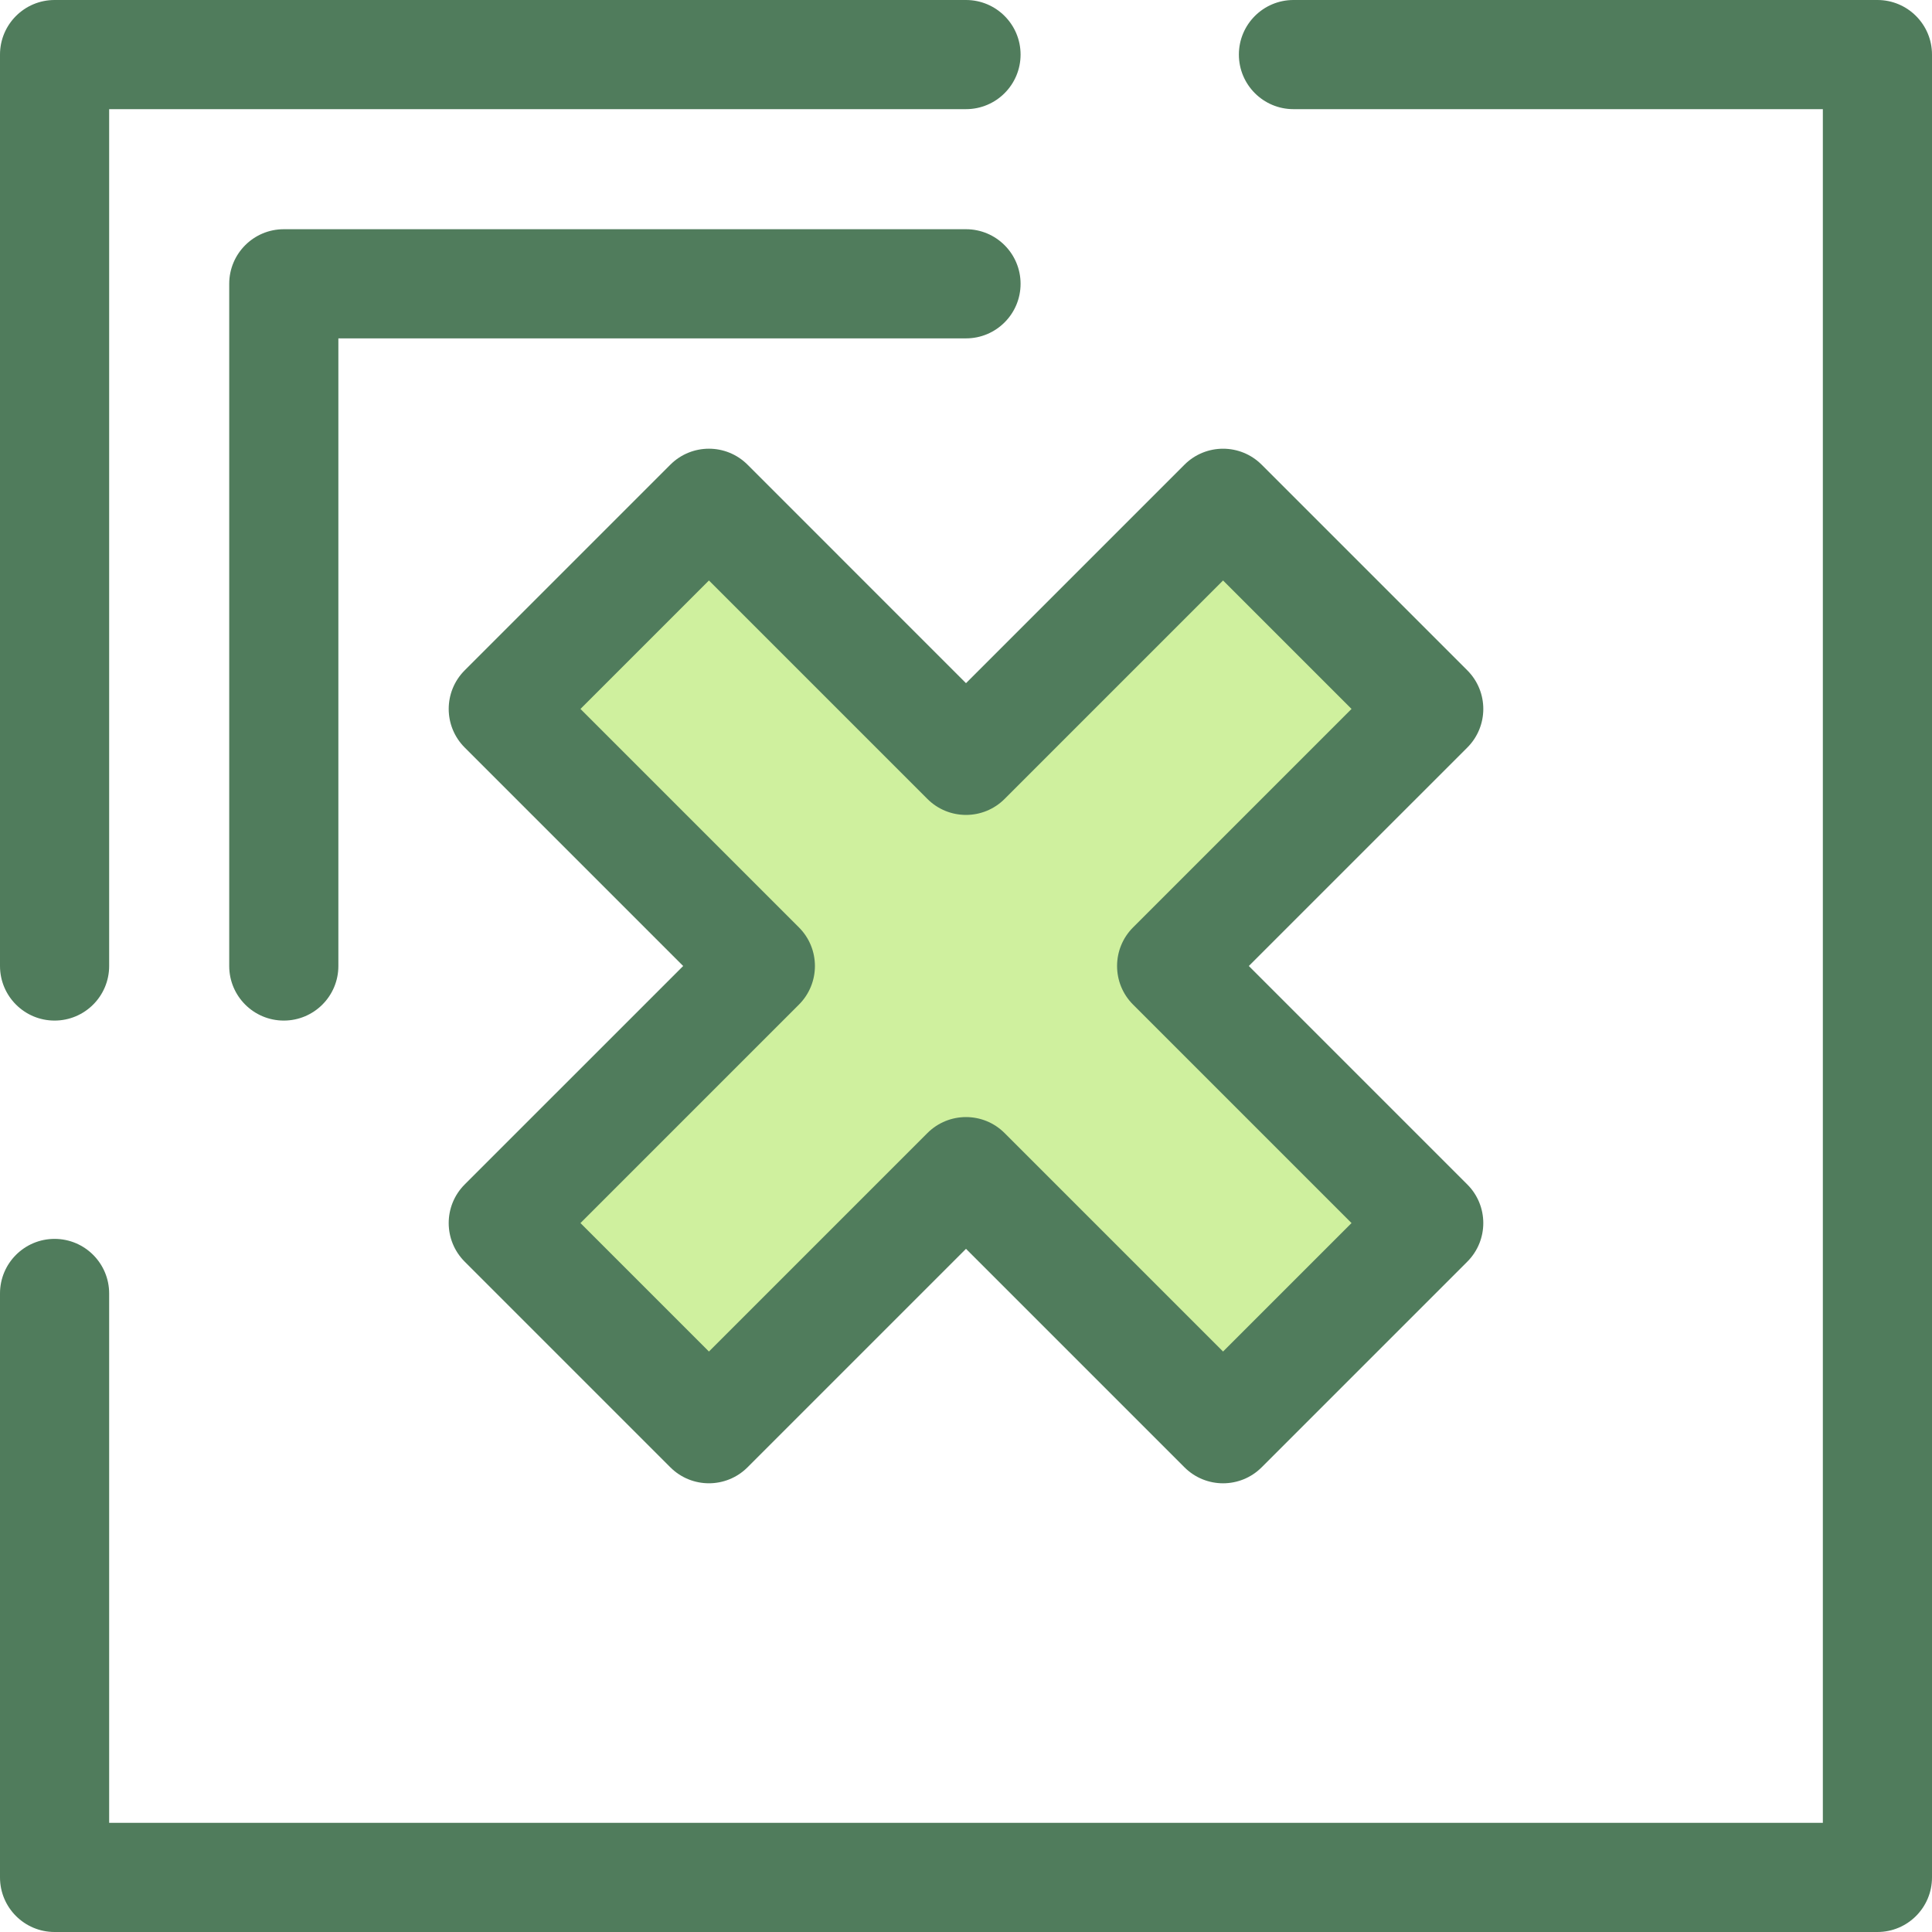
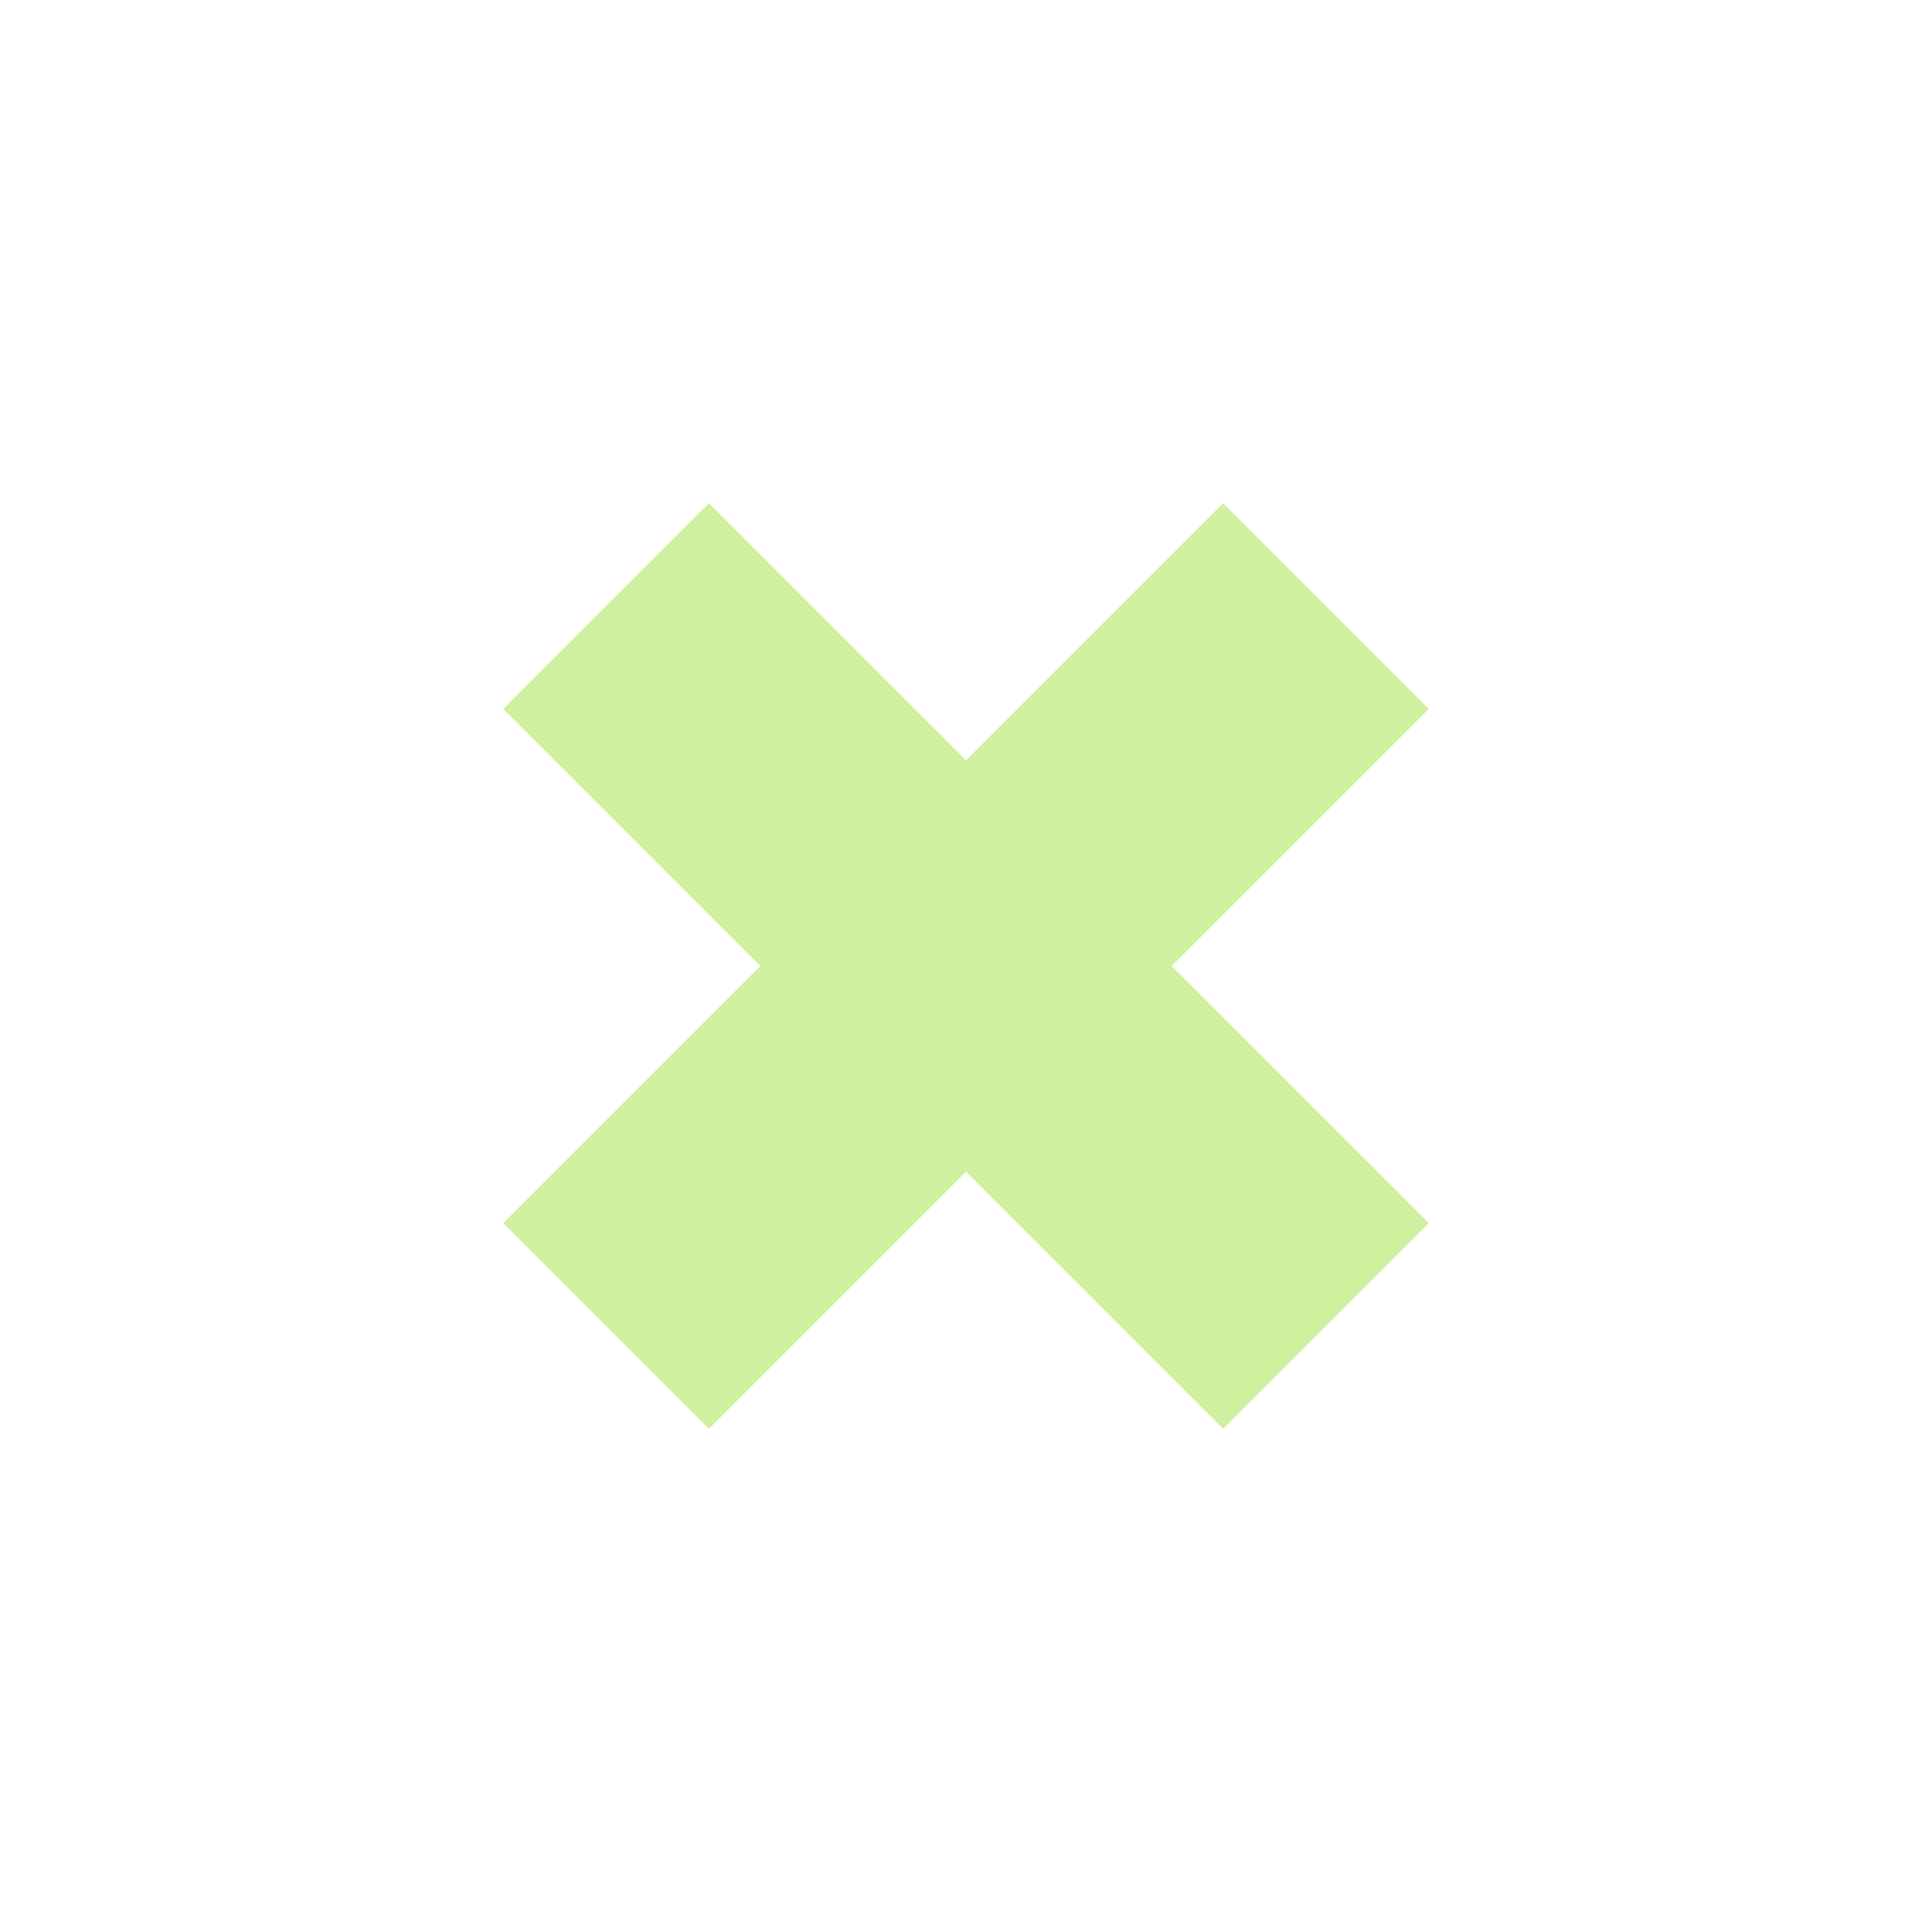
<svg xmlns="http://www.w3.org/2000/svg" height="800px" width="800px" version="1.1" id="Layer_1" viewBox="0 0 512 512" xml:space="preserve">
  <g>
-     <path style="fill:#507C5C;" d="M497.537,512H14.463C6.477,512,0,505.523,0,497.537V342.78c0-7.987,6.477-14.463,14.463-14.463   s14.463,6.477,14.463,14.463v140.294h454.147V28.927H342.78c-7.987,0-14.463-6.477-14.463-14.463S334.793,0,342.78,0h154.757   C505.523,0,512,6.477,512,14.463v483.073C512,505.523,505.523,512,497.537,512z" />
-     <path style="fill:#507C5C;" d="M14.463,270.463C6.477,270.463,0,263.987,0,256V14.463C0,6.477,6.477,0,14.463,0H256   c7.987,0,14.463,6.477,14.463,14.463S263.987,28.927,256,28.927H28.927V256C28.927,263.987,22.45,270.463,14.463,270.463z" />
-     <path style="fill:#507C5C;" d="M75.209,270.463c-7.987,0-14.463-6.477-14.463-14.463V75.209c0-7.987,6.477-14.463,14.463-14.463   H256c7.987,0,14.463,6.477,14.463,14.463S263.987,89.672,256,89.672H89.672V256C89.672,263.987,83.196,270.463,75.209,270.463z" />
-   </g>
+     </g>
  <polygon style="fill:#CFF09E;" points="378.625,324.125 310.501,256 378.625,187.875 324.125,133.375 256,201.499 187.875,133.375   133.375,187.875 201.499,256 133.375,324.125 187.875,378.625 256,310.501 324.125,378.625 " />
-   <path style="fill:#507C5C;" d="M324.126,393.089c-3.703,0-7.402-1.413-10.227-4.236L256,330.954l-57.898,57.898  c-5.649,5.646-14.805,5.646-20.455,0l-54.501-54.501c-5.648-5.648-5.648-14.806,0-20.455L181.046,256l-57.898-57.898  c-5.648-5.648-5.648-14.806,0-20.455l54.501-54.501c5.649-5.646,14.805-5.646,20.455,0L256,181.046l57.898-57.898  c5.649-5.646,14.805-5.646,20.455,0l54.501,54.501c5.648,5.648,5.648,14.806,0,20.455L330.954,256l57.898,57.898  c5.648,5.648,5.648,14.806,0,20.455l-54.501,54.501C331.529,391.677,327.828,393.089,324.126,393.089z M256,296.037  c3.703,0,7.402,1.413,10.227,4.236l57.898,57.898l34.045-34.045l-57.898-57.898c-5.648-5.648-5.648-14.806,0-20.455l57.898-57.898  l-34.045-34.045l-57.898,57.898c-5.649,5.646-14.805,5.646-20.455,0l-57.898-57.898l-34.045,34.045l57.898,57.898  c5.648,5.648,5.648,14.806,0,20.455l-57.898,57.898l34.045,34.045l57.898-57.898C248.598,297.449,252.297,296.037,256,296.037z" />
</svg>